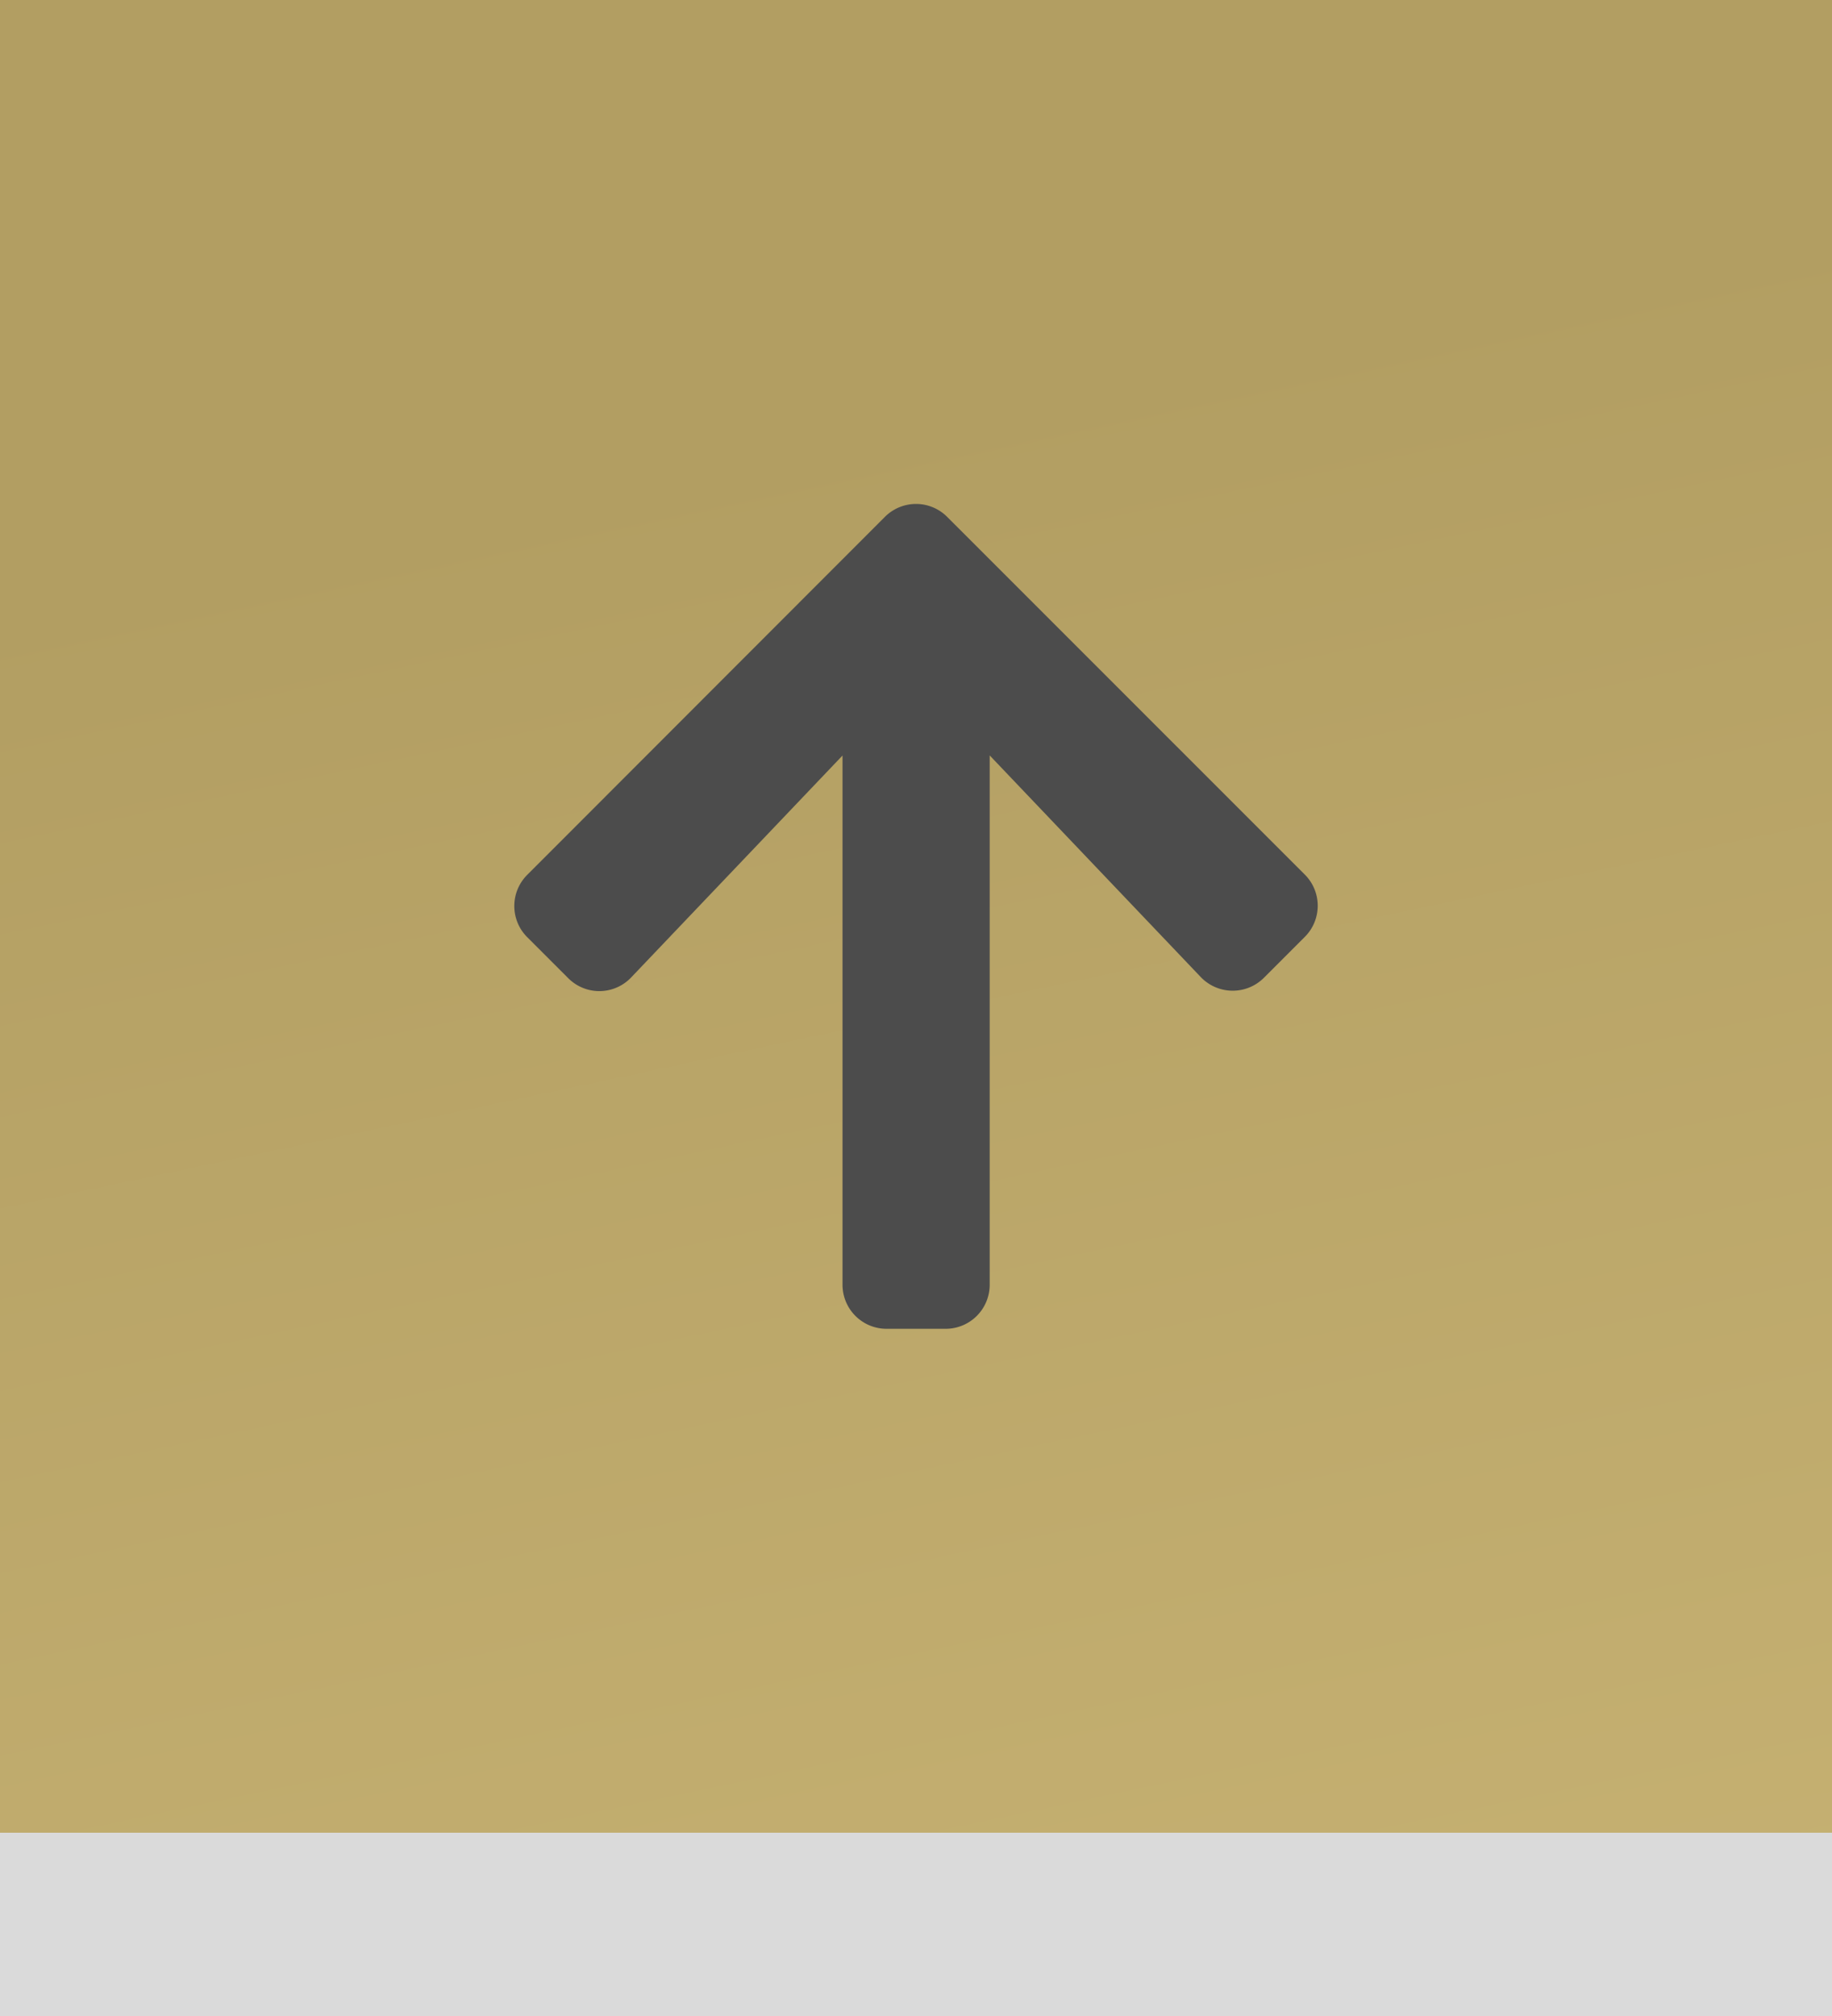
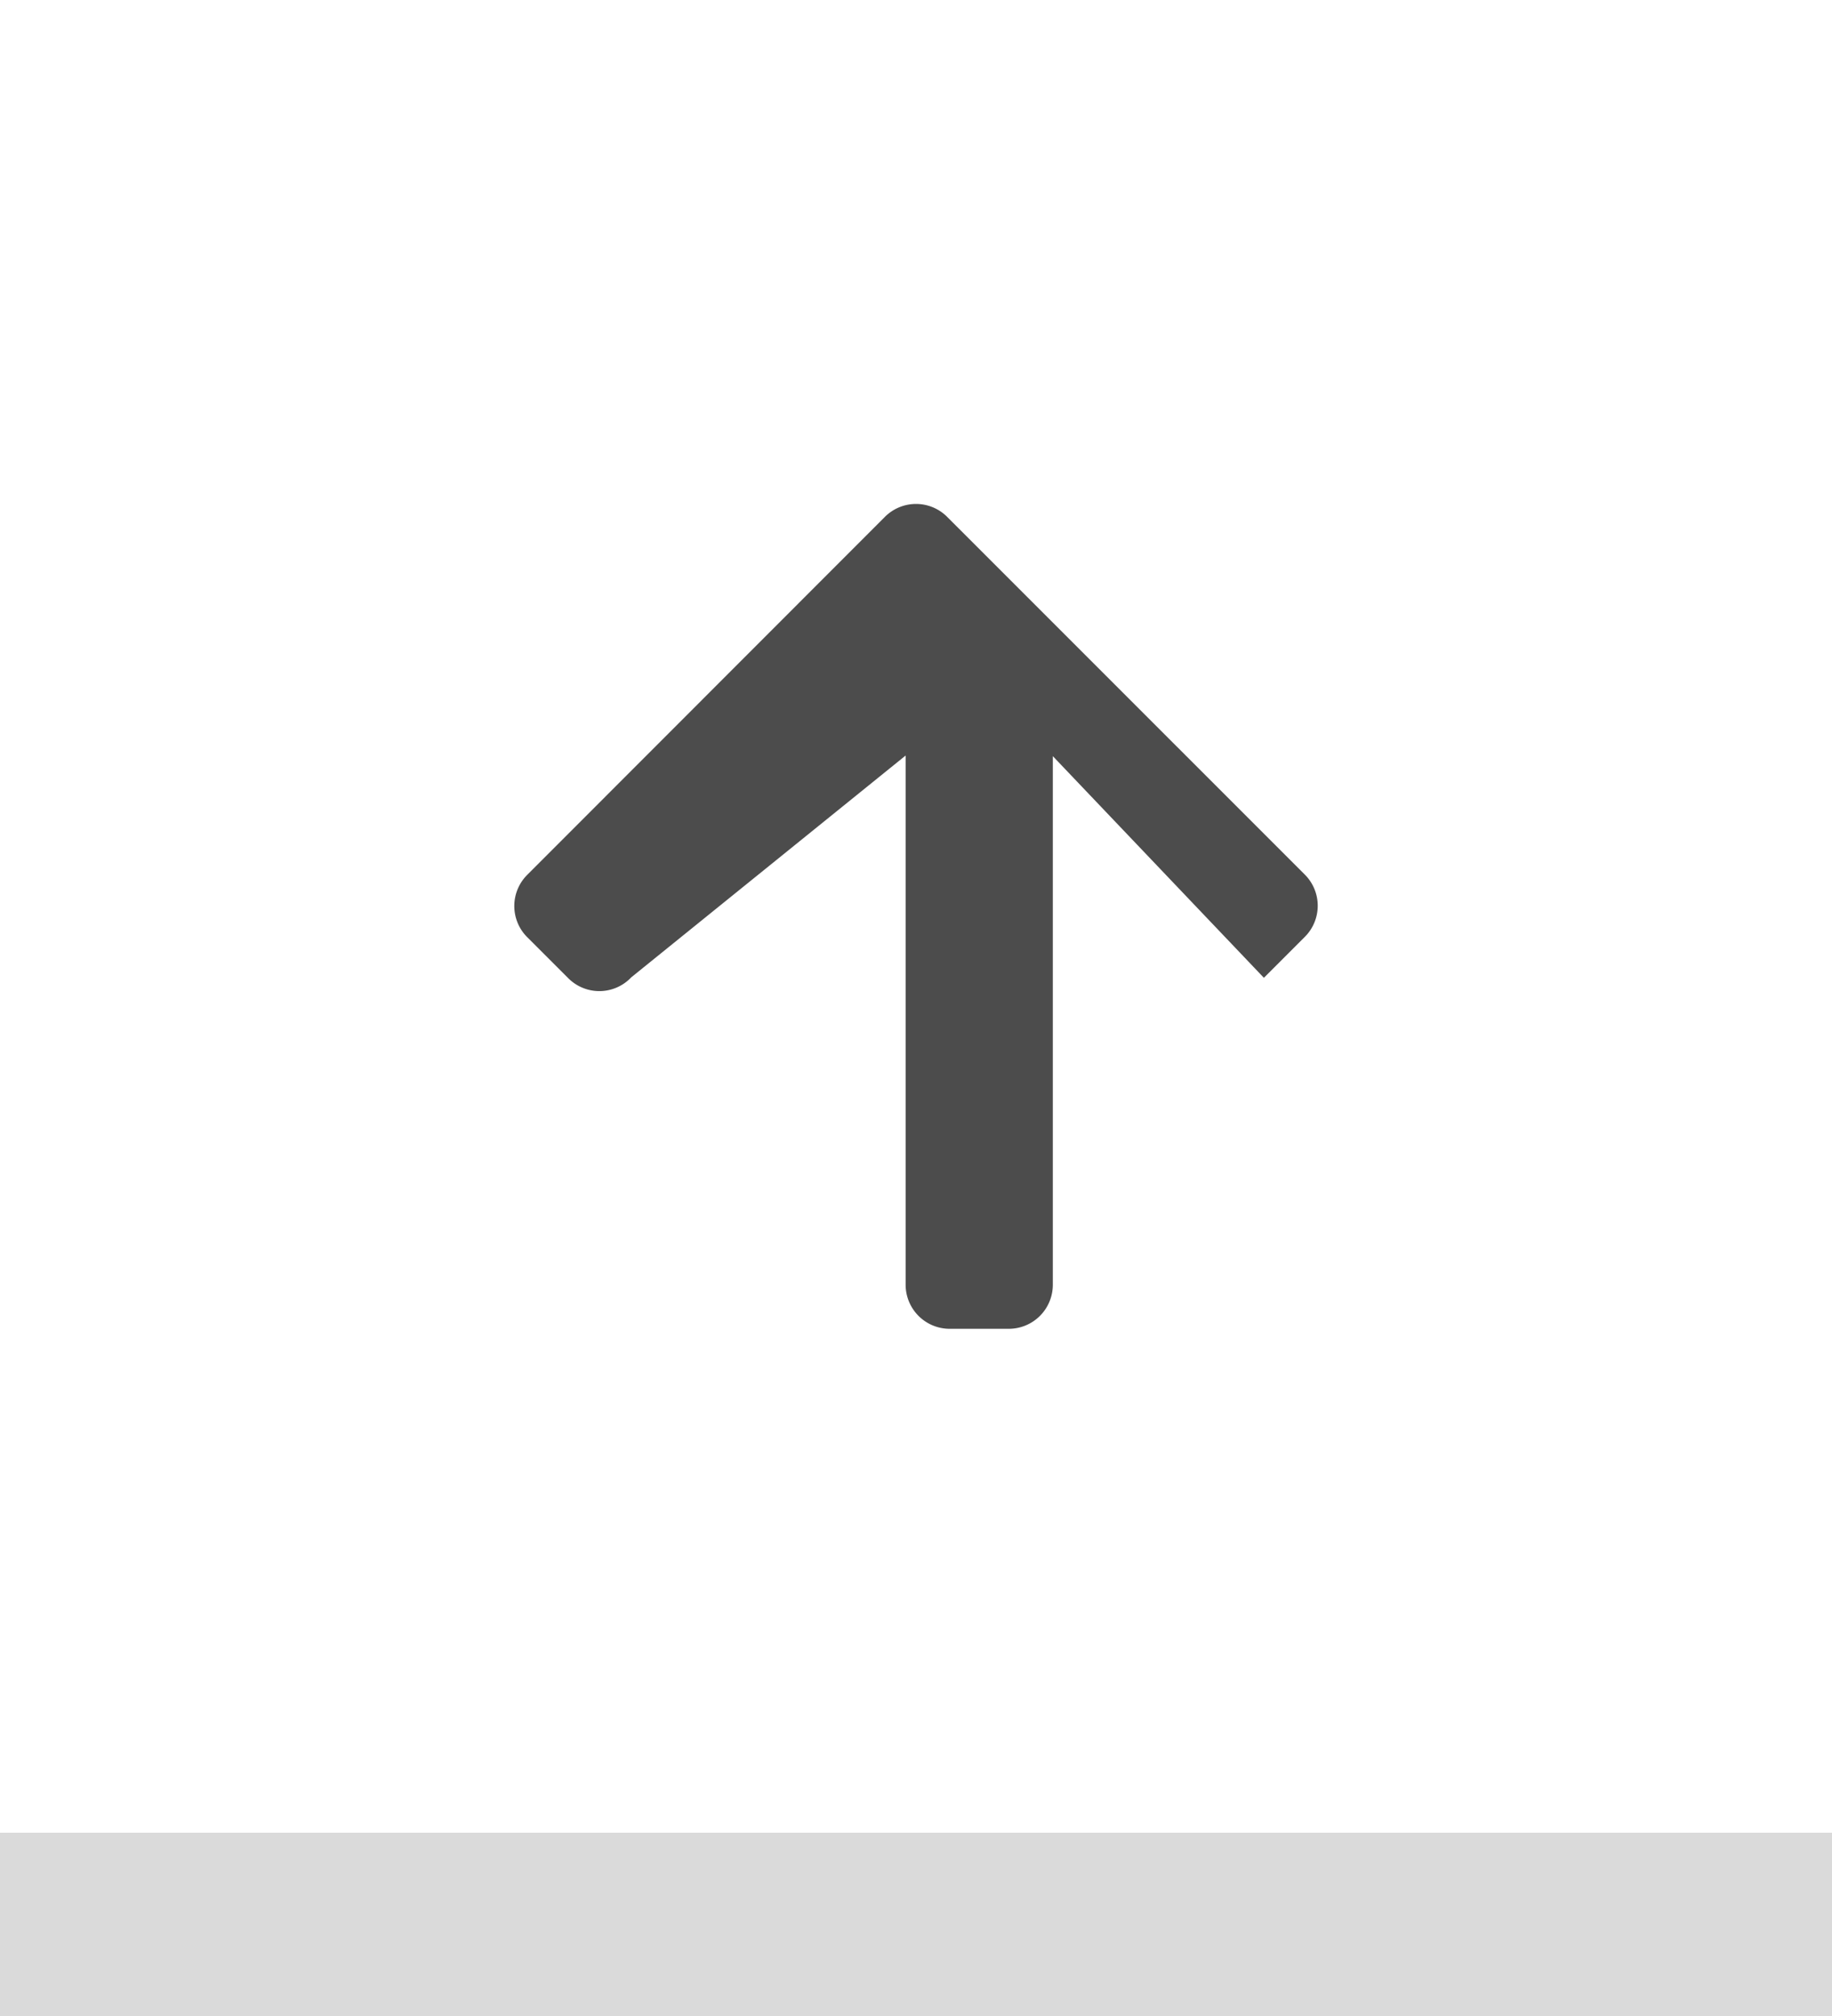
<svg xmlns="http://www.w3.org/2000/svg" width="70" height="77" viewBox="0 0 70 77">
  <defs>
    <style>
      .cls-1 {
        opacity: 0.146;
      }

      .cls-2 {
        fill: url(#linear-gradient);
      }

      .cls-3 {
        fill: #4c4c4c;
      }
    </style>
    <linearGradient id="linear-gradient" y1="0.338" x2="1.089" y2="5.486" gradientUnits="objectBoundingBox">
      <stop offset="0" stop-color="#b29e62" />
      <stop offset="0.358" stop-color="#dbc583" />
      <stop offset="0.59" stop-color="#e8d59d" />
      <stop offset="1" stop-color="#9c8644" />
    </linearGradient>
  </defs>
  <g id="Gruppe_266" data-name="Gruppe 266" transform="translate(-1827 -9182.8)">
    <rect id="Rechteck_5" data-name="Rechteck 5" class="cls-1" width="70" height="7" transform="translate(1827 9252.8)" />
-     <rect id="Rechteck_619" data-name="Rechteck 619" class="cls-2" width="70" height="70" transform="translate(1827 9182.8)" />
-     <path id="Icon_awesome-arrow-up" data-name="Icon awesome-arrow-up" class="cls-3" d="M2.454,20.355.893,18.795a1.681,1.681,0,0,1,0-2.384L14.555,2.742a1.681,1.681,0,0,1,2.384,0L30.6,16.4a1.681,1.681,0,0,1,0,2.384l-1.561,1.561a1.689,1.689,0,0,1-2.412-.028l-8.065-8.466V32.063a1.683,1.683,0,0,1-1.687,1.688h-2.25a1.683,1.683,0,0,1-1.687-1.687V11.855L4.866,20.327a1.677,1.677,0,0,1-2.412.028Z" transform="translate(1846.254 9199.802)" />
+     <path id="Icon_awesome-arrow-up" data-name="Icon awesome-arrow-up" class="cls-3" d="M2.454,20.355.893,18.795a1.681,1.681,0,0,1,0-2.384L14.555,2.742a1.681,1.681,0,0,1,2.384,0L30.6,16.4a1.681,1.681,0,0,1,0,2.384l-1.561,1.561l-8.065-8.466V32.063a1.683,1.683,0,0,1-1.687,1.688h-2.25a1.683,1.683,0,0,1-1.687-1.687V11.855L4.866,20.327a1.677,1.677,0,0,1-2.412.028Z" transform="translate(1846.254 9199.802)" />
  </g>
</svg>